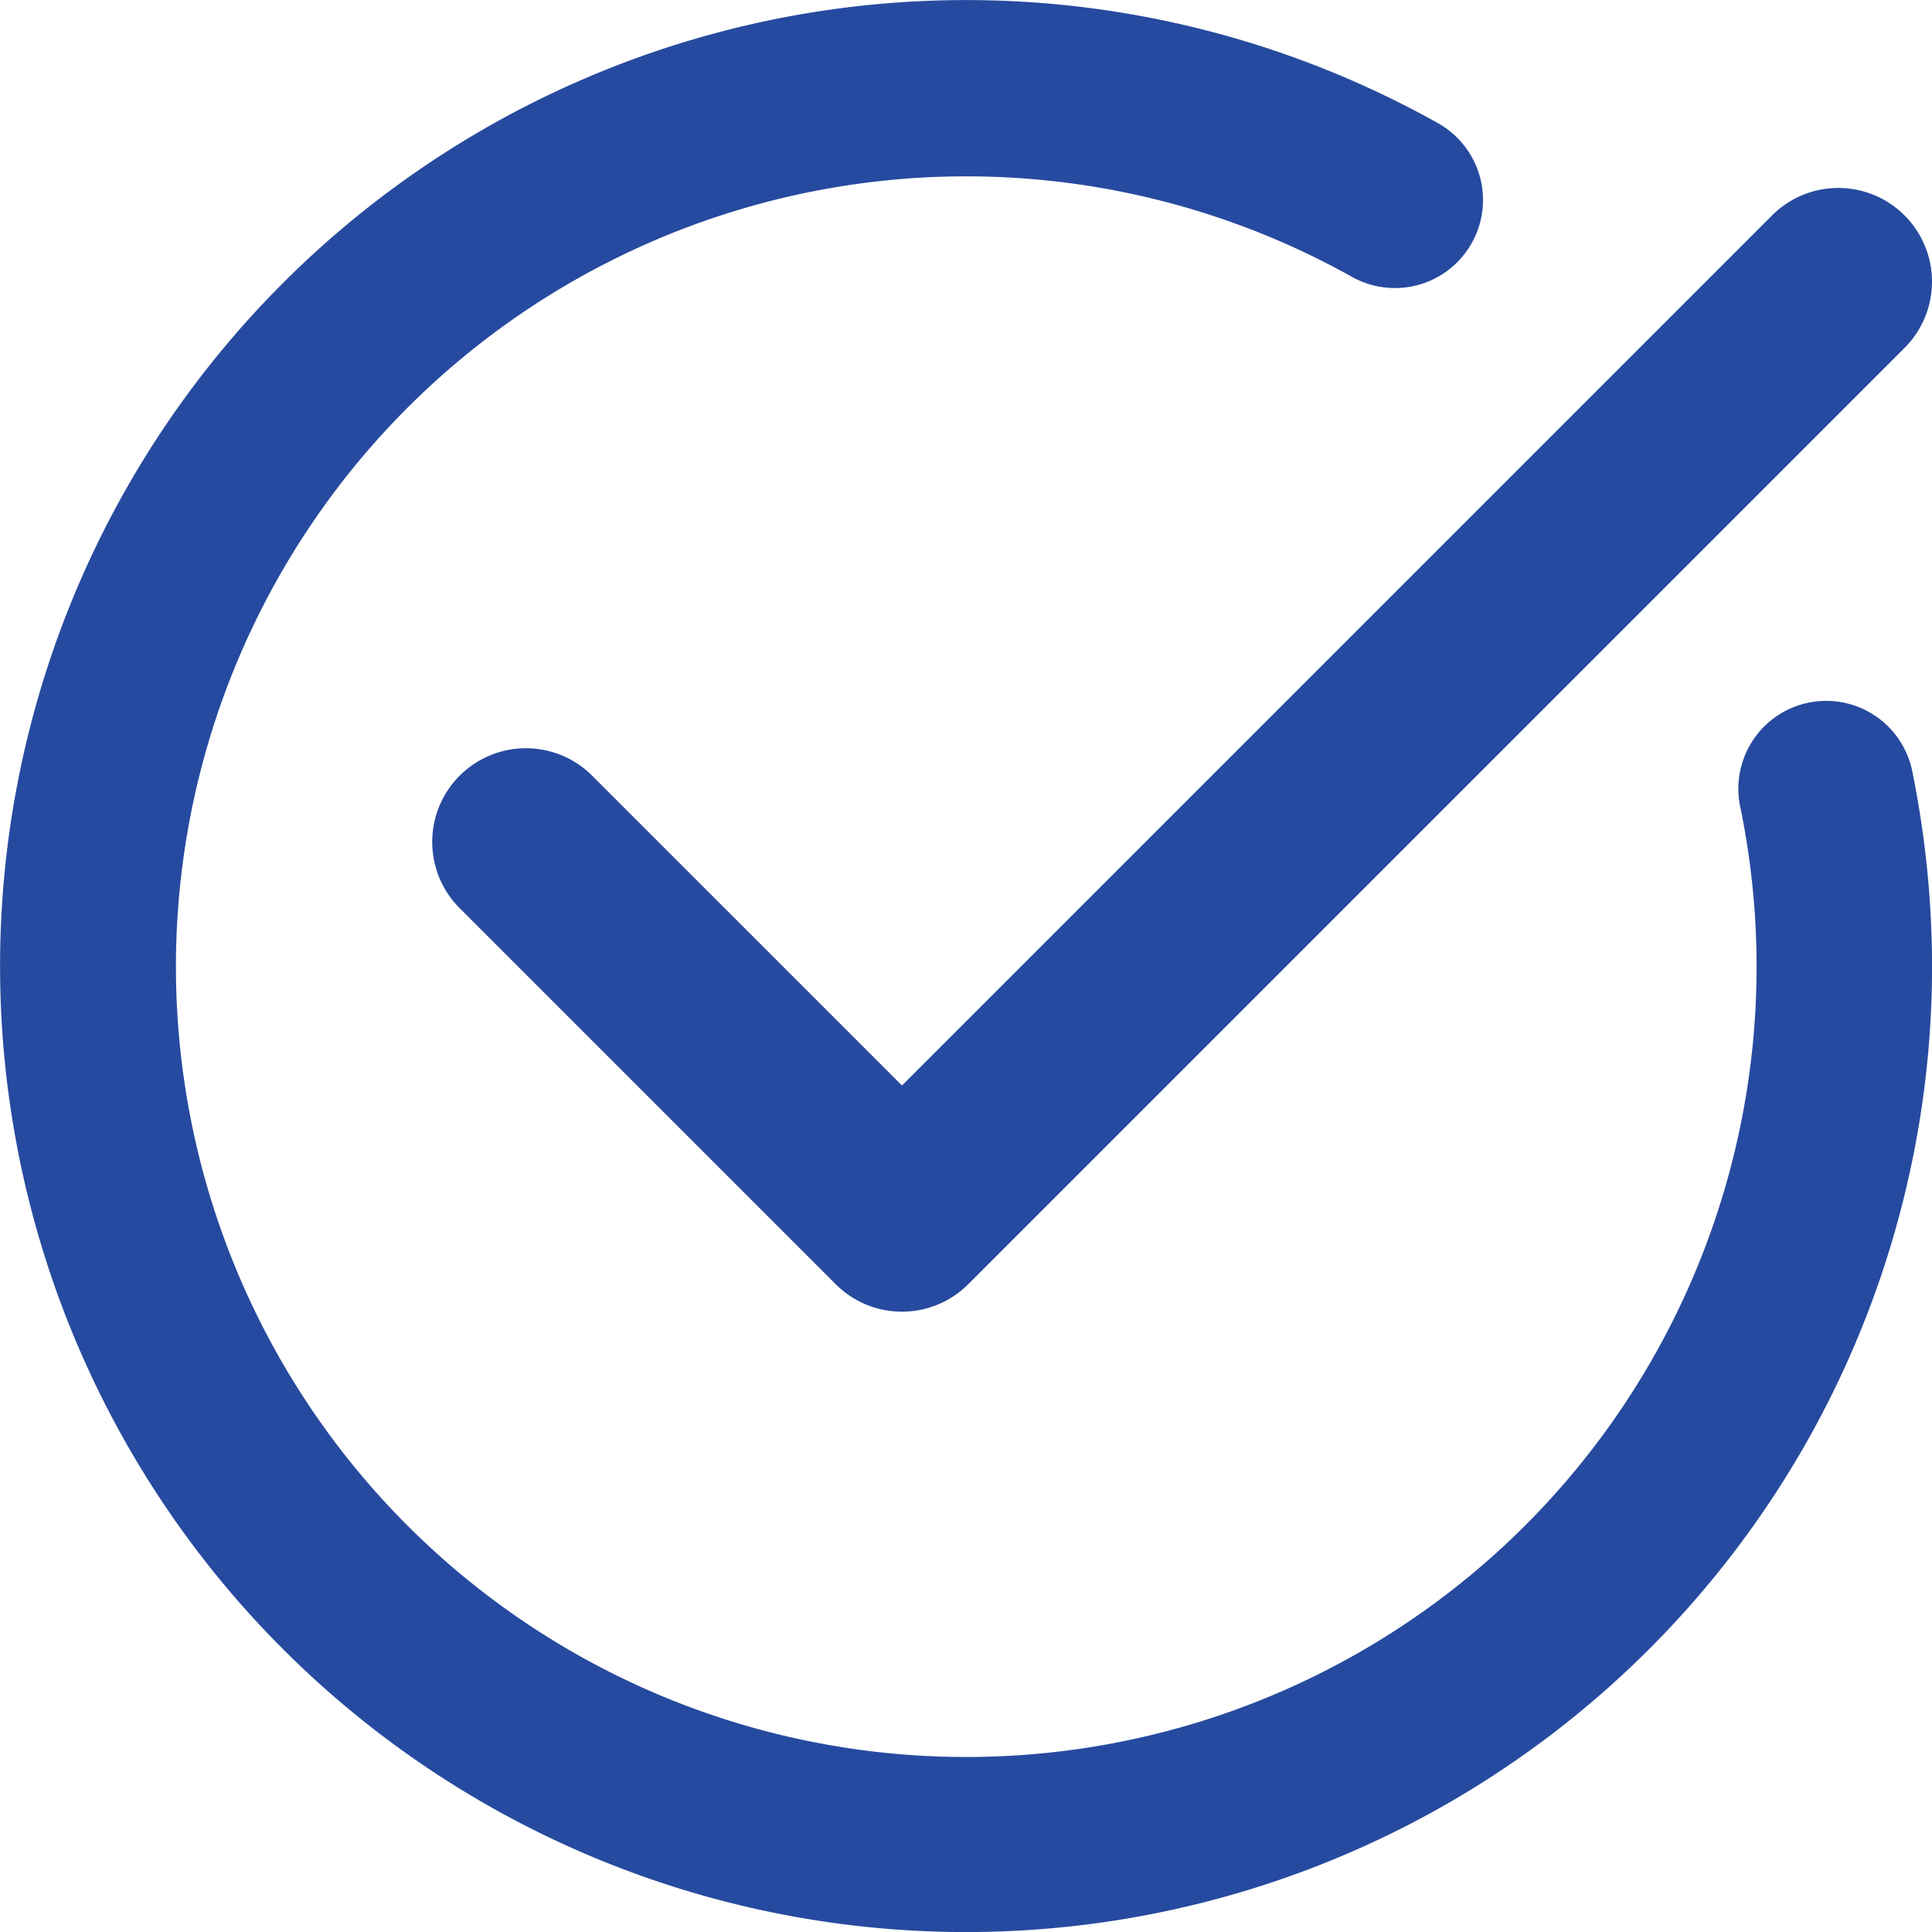
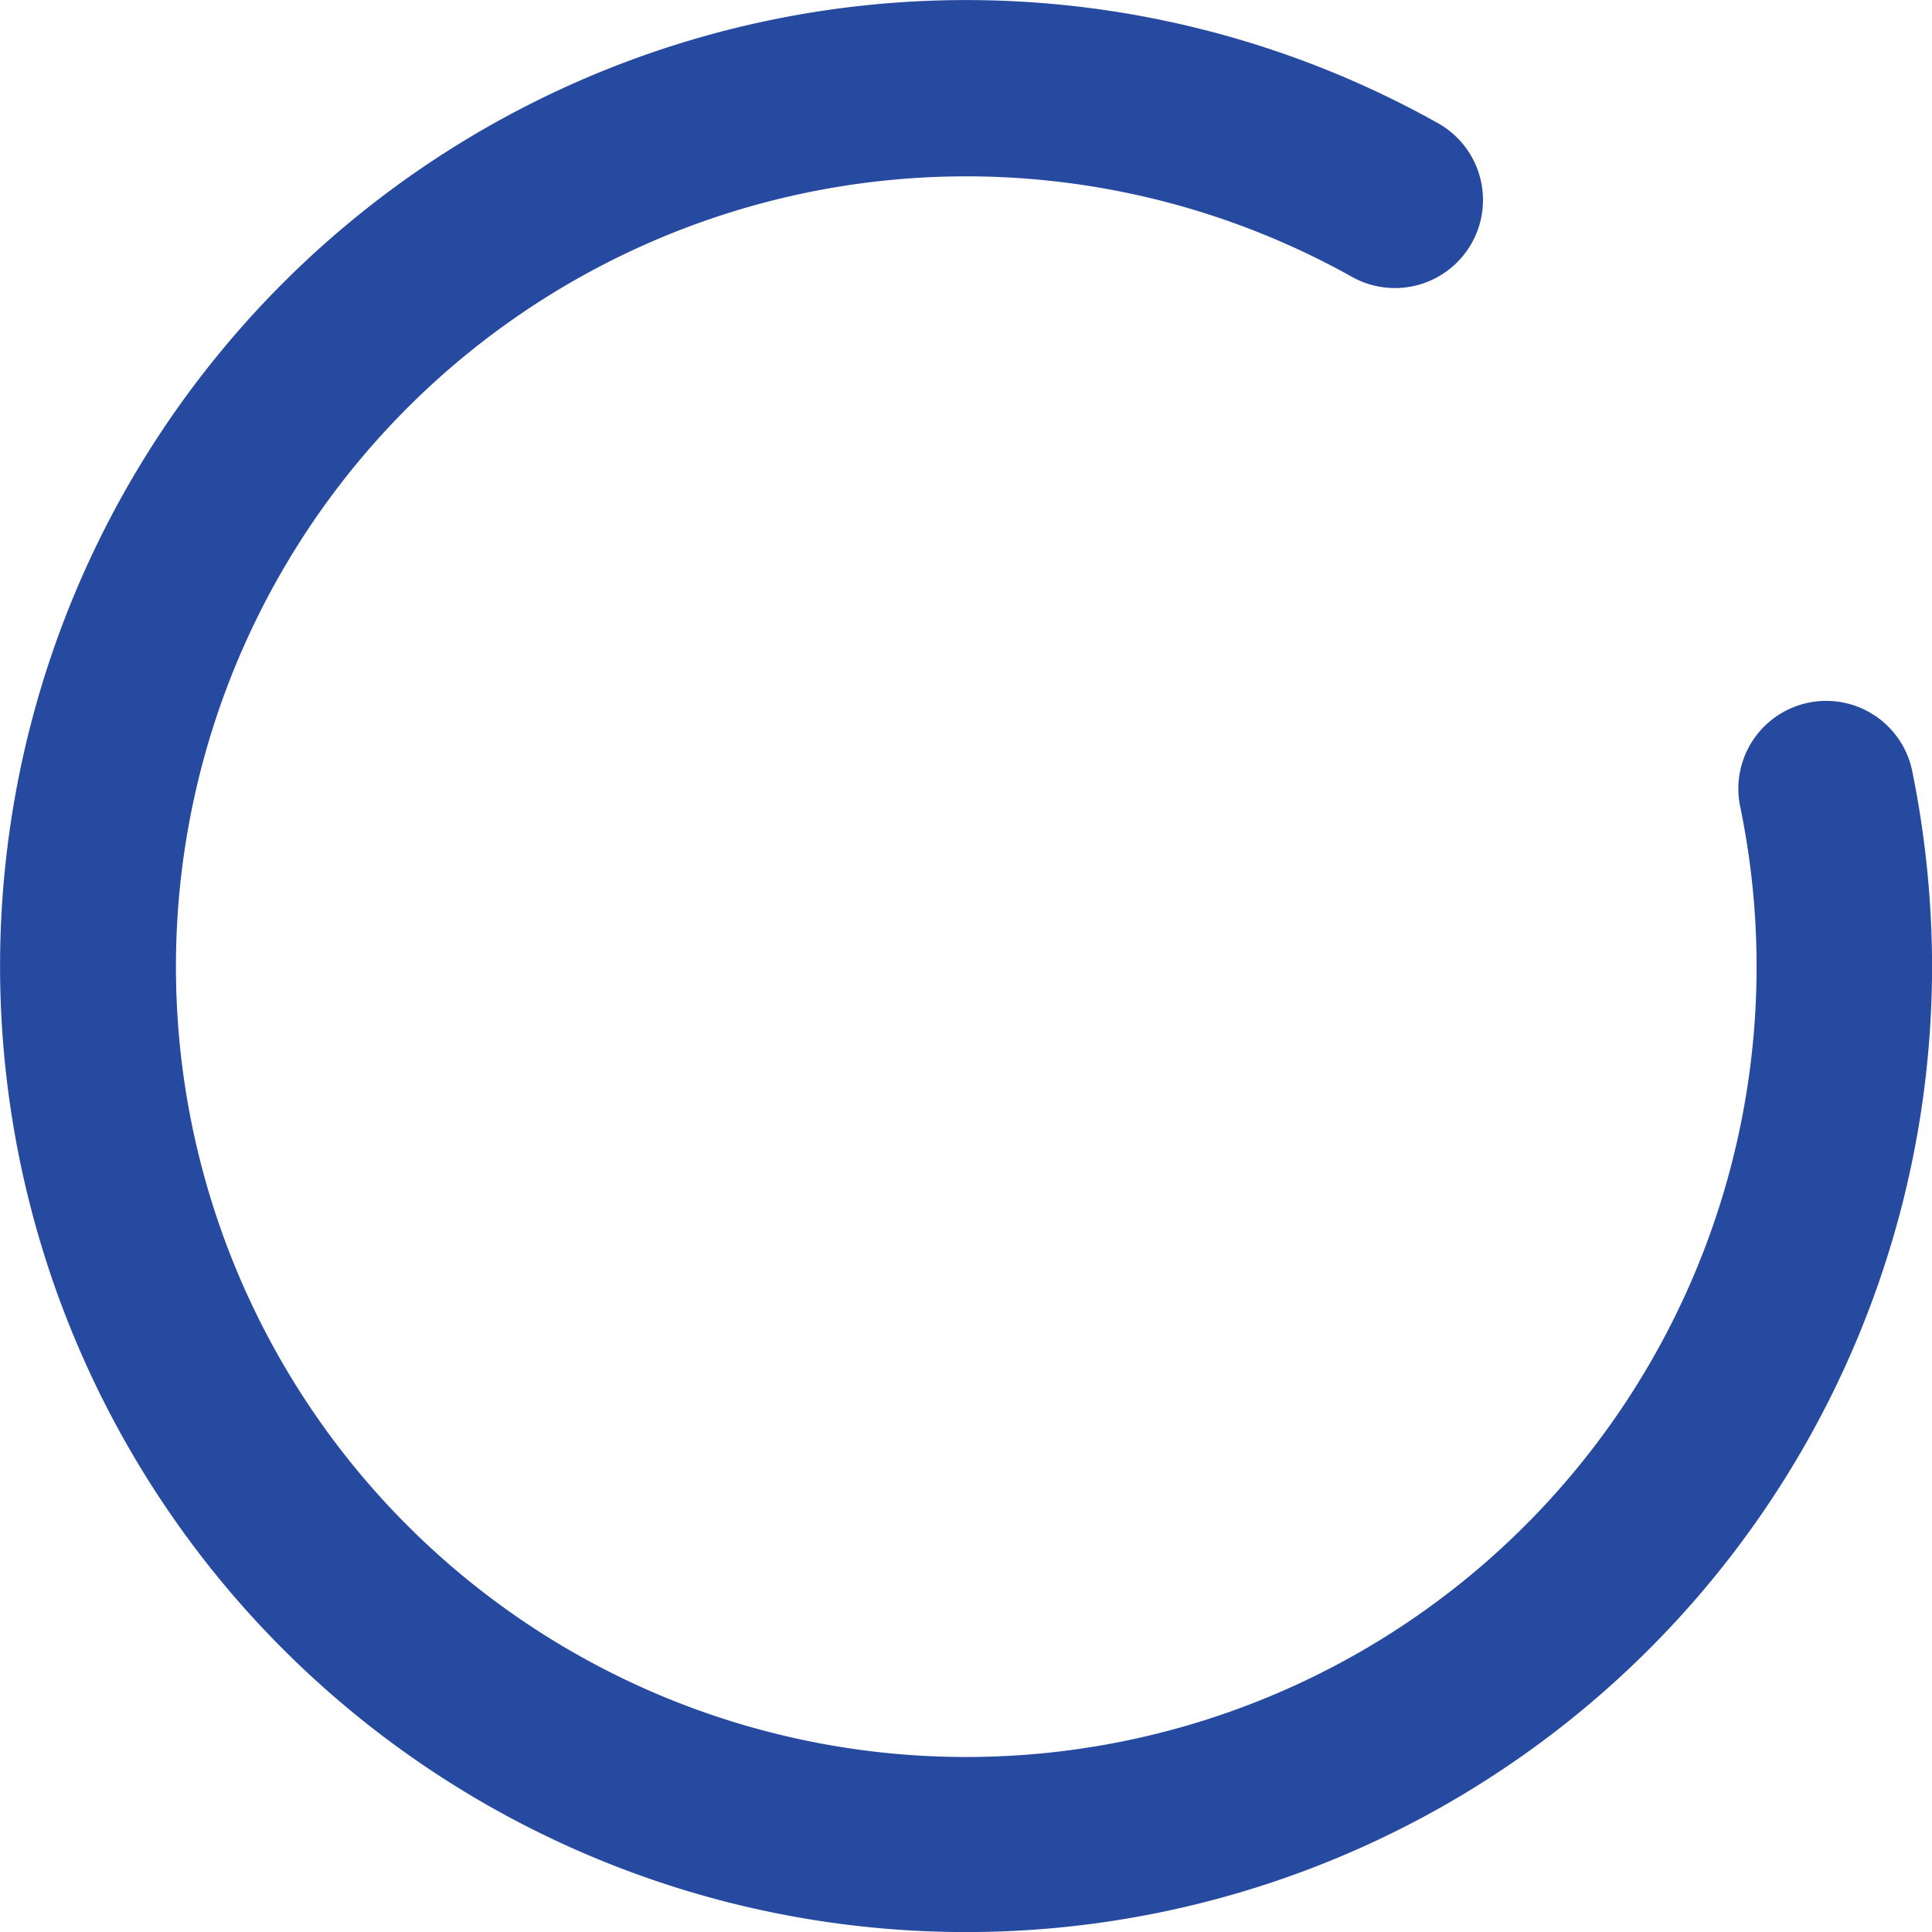
<svg xmlns="http://www.w3.org/2000/svg" id="Yes" width="28" height="28" viewBox="0 0 28 28">
  <defs>
    <style>
            .cls-1{fill:#264a9f}
        </style>
  </defs>
-   <path id="Path_12527" d="M51.314 14.395a1.357 1.357 0 0 0-1.92 0l-12.61 12.61-4.468-4.468a1.358 1.358 0 1 0-1.92 1.92l5.428 5.428a1.357 1.357 0 0 0 1.92 0l13.57-13.57a1.357 1.357 0 0 0 0-1.92z" class="cls-1" transform="translate(-23.712 -11.273)" />
  <path id="Path_12528" d="M33.718 17.171a1.273 1.273 0 1 0-2.494.509 11.454 11.454 0 1 1-5.632-7.7 1.276 1.276 0 0 0 1.247-2.227A14 14 0 1 0 34 19.978a14.275 14.275 0 0 0-.282-2.807z" class="cls-1" transform="translate(-5.999 -5.968)" />
</svg>